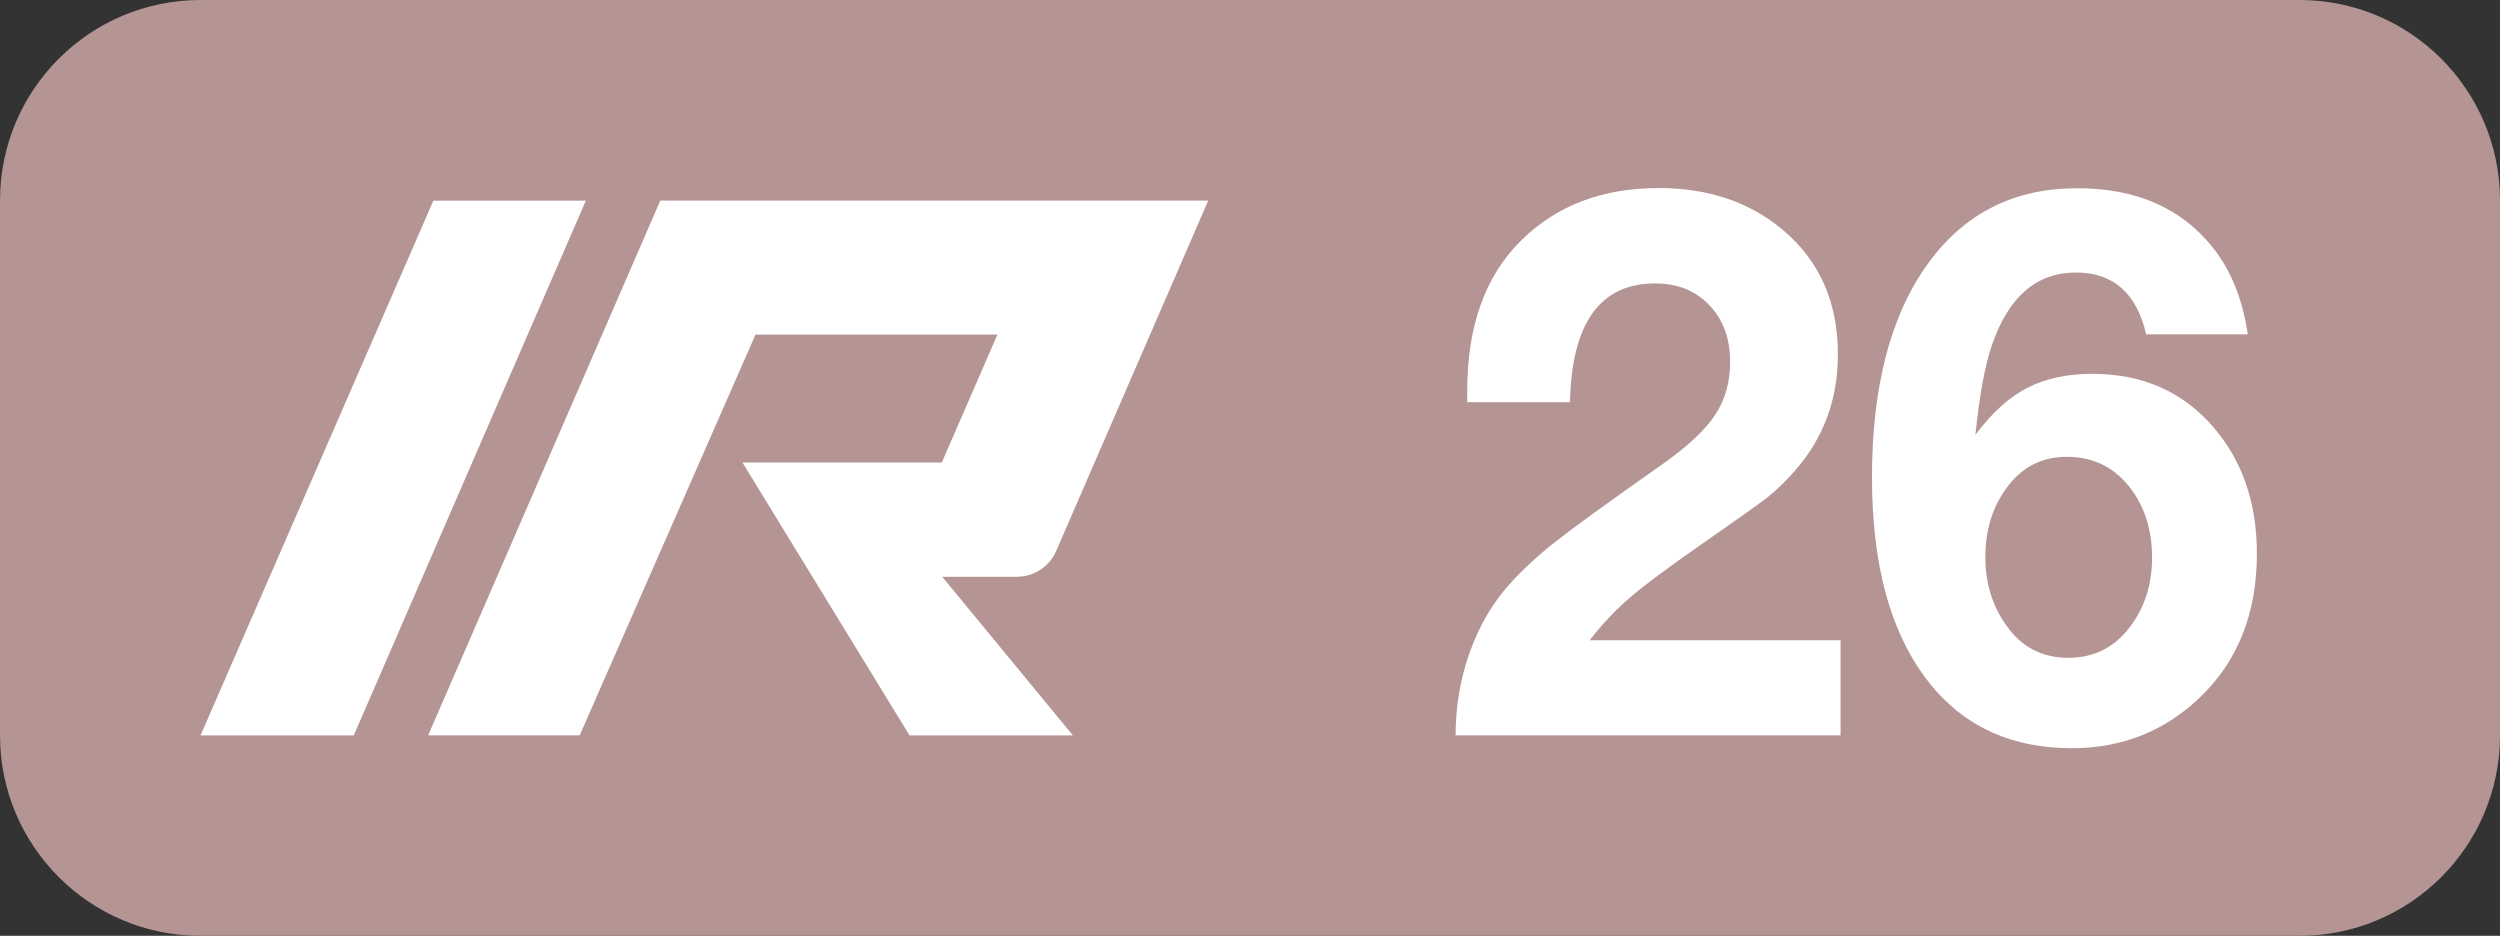
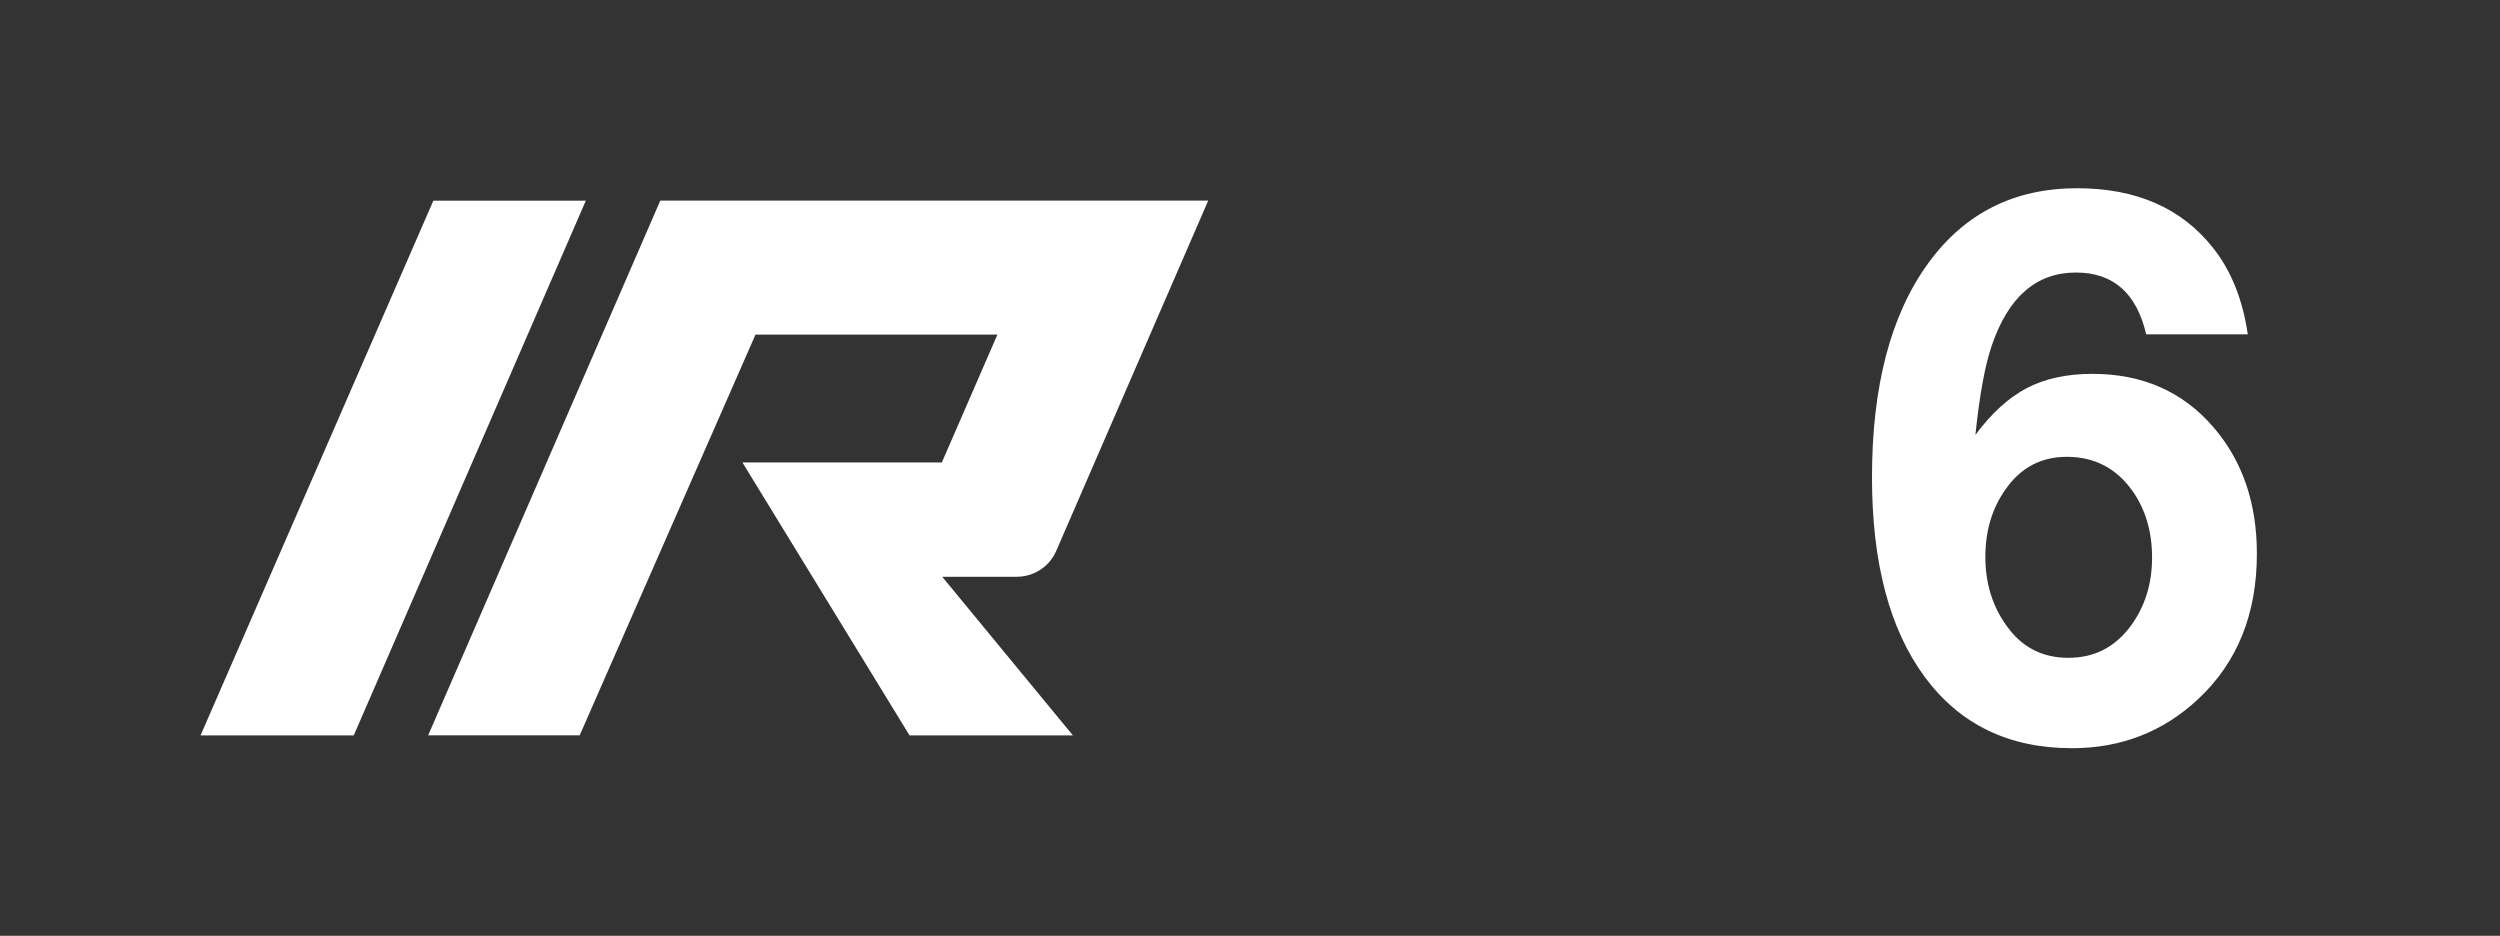
<svg xmlns="http://www.w3.org/2000/svg" version="1.1" id="Layer_1" x="0px" y="0px" viewBox="0 0 37.4 14" enable-background="new 0 0 37.4 14" xml:space="preserve">
  <rect x="0" y="0" width="37.4" height="14" fill="#333333" stroke="none" />
  <g>
-     <path fill="#B59494" d="M34.4,14H3c-1.657,0-3-1.343-3-3V3c0-1.657,1.343-3,3-3h31.4   c1.657,0,3,1.343,3,3v8C37.4,12.657,36.057,14,34.4,14z" />
-   </g>
+     </g>
  <g>
    <g>
      <g enable-background="new    ">
-         <path fill="#FFFFFF" d="M27.535,9.579v1.422h-5.759c0-0.434,0.07-0.848,0.211-1.241     c0.14-0.394,0.338-0.733,0.593-1.018c0.197-0.219,0.428-0.432,0.692-0.64     c0.264-0.208,0.79-0.589,1.577-1.143c0.383-0.267,0.651-0.515,0.804-0.744     c0.153-0.229,0.23-0.496,0.23-0.799c0-0.35-0.104-0.633-0.31-0.85     s-0.477-0.326-0.812-0.326c-0.824,0-1.249,0.593-1.274,1.777h-1.537     c0-0.076,0-0.135,0-0.175c0-0.97,0.271-1.721,0.815-2.253     c0.528-0.518,1.212-0.776,2.051-0.776c0.743,0,1.365,0.211,1.864,0.634     c0.543,0.46,0.815,1.078,0.815,1.854c0,0.678-0.218,1.262-0.651,1.75     c-0.142,0.16-0.275,0.289-0.399,0.386s-0.45,0.329-0.979,0.697     c-0.503,0.35-0.863,0.617-1.08,0.804c-0.217,0.186-0.418,0.399-0.604,0.64H27.535z" />
        <path fill="#FFFFFF" d="M33.627,5.002h-1.52c-0.143-0.616-0.492-0.925-1.051-0.925     c-0.59,0-1.01,0.363-1.258,1.089c-0.102,0.295-0.184,0.742-0.246,1.34     c0.241-0.324,0.497-0.558,0.769-0.7s0.599-0.213,0.981-0.213     c0.751,0,1.354,0.266,1.811,0.798c0.434,0.503,0.65,1.134,0.65,1.893     c0,0.9-0.291,1.624-0.875,2.171c-0.524,0.492-1.155,0.738-1.892,0.738     c-0.944,0-1.679-0.356-2.204-1.069s-0.787-1.707-0.787-2.983     c0-1.363,0.28-2.432,0.842-3.204c0.543-0.747,1.285-1.121,2.226-1.121     c0.886,0,1.564,0.297,2.034,0.892C33.378,4.049,33.551,4.481,33.627,5.002z M30.92,6.834     c-0.383,0-0.687,0.16-0.913,0.481c-0.204,0.284-0.306,0.623-0.306,1.017     c0,0.391,0.104,0.731,0.312,1.022c0.226,0.325,0.536,0.487,0.93,0.487     c0.383,0,0.69-0.155,0.924-0.465c0.219-0.292,0.328-0.637,0.328-1.034     c0-0.39-0.099-0.724-0.295-1C31.658,7.003,31.332,6.834,30.92,6.834z" />
      </g>
    </g>
    <g>
-       <path id="path3360_47_" fill="#FFFFFF" d="M6.483,3.002h2.281l-3.472,8H3L6.483,3.002z" />
+       <path id="path3360_47_" fill="#FFFFFF" d="M6.483,3.002h2.281l-3.472,8H3z" />
      <path id="path3466_16_" fill="#FFFFFF" d="M15.214,8.628c0.253,0,0.483-0.15,0.585-0.382l2.276-5.245    H9.878l-3.473,8h2.267l2.63-5.995H14.921l-0.831,1.912L11.107,6.919l2.5,4.083    l2.444-0l-1.955-2.373H15.214z" />
    </g>
  </g>
</svg>